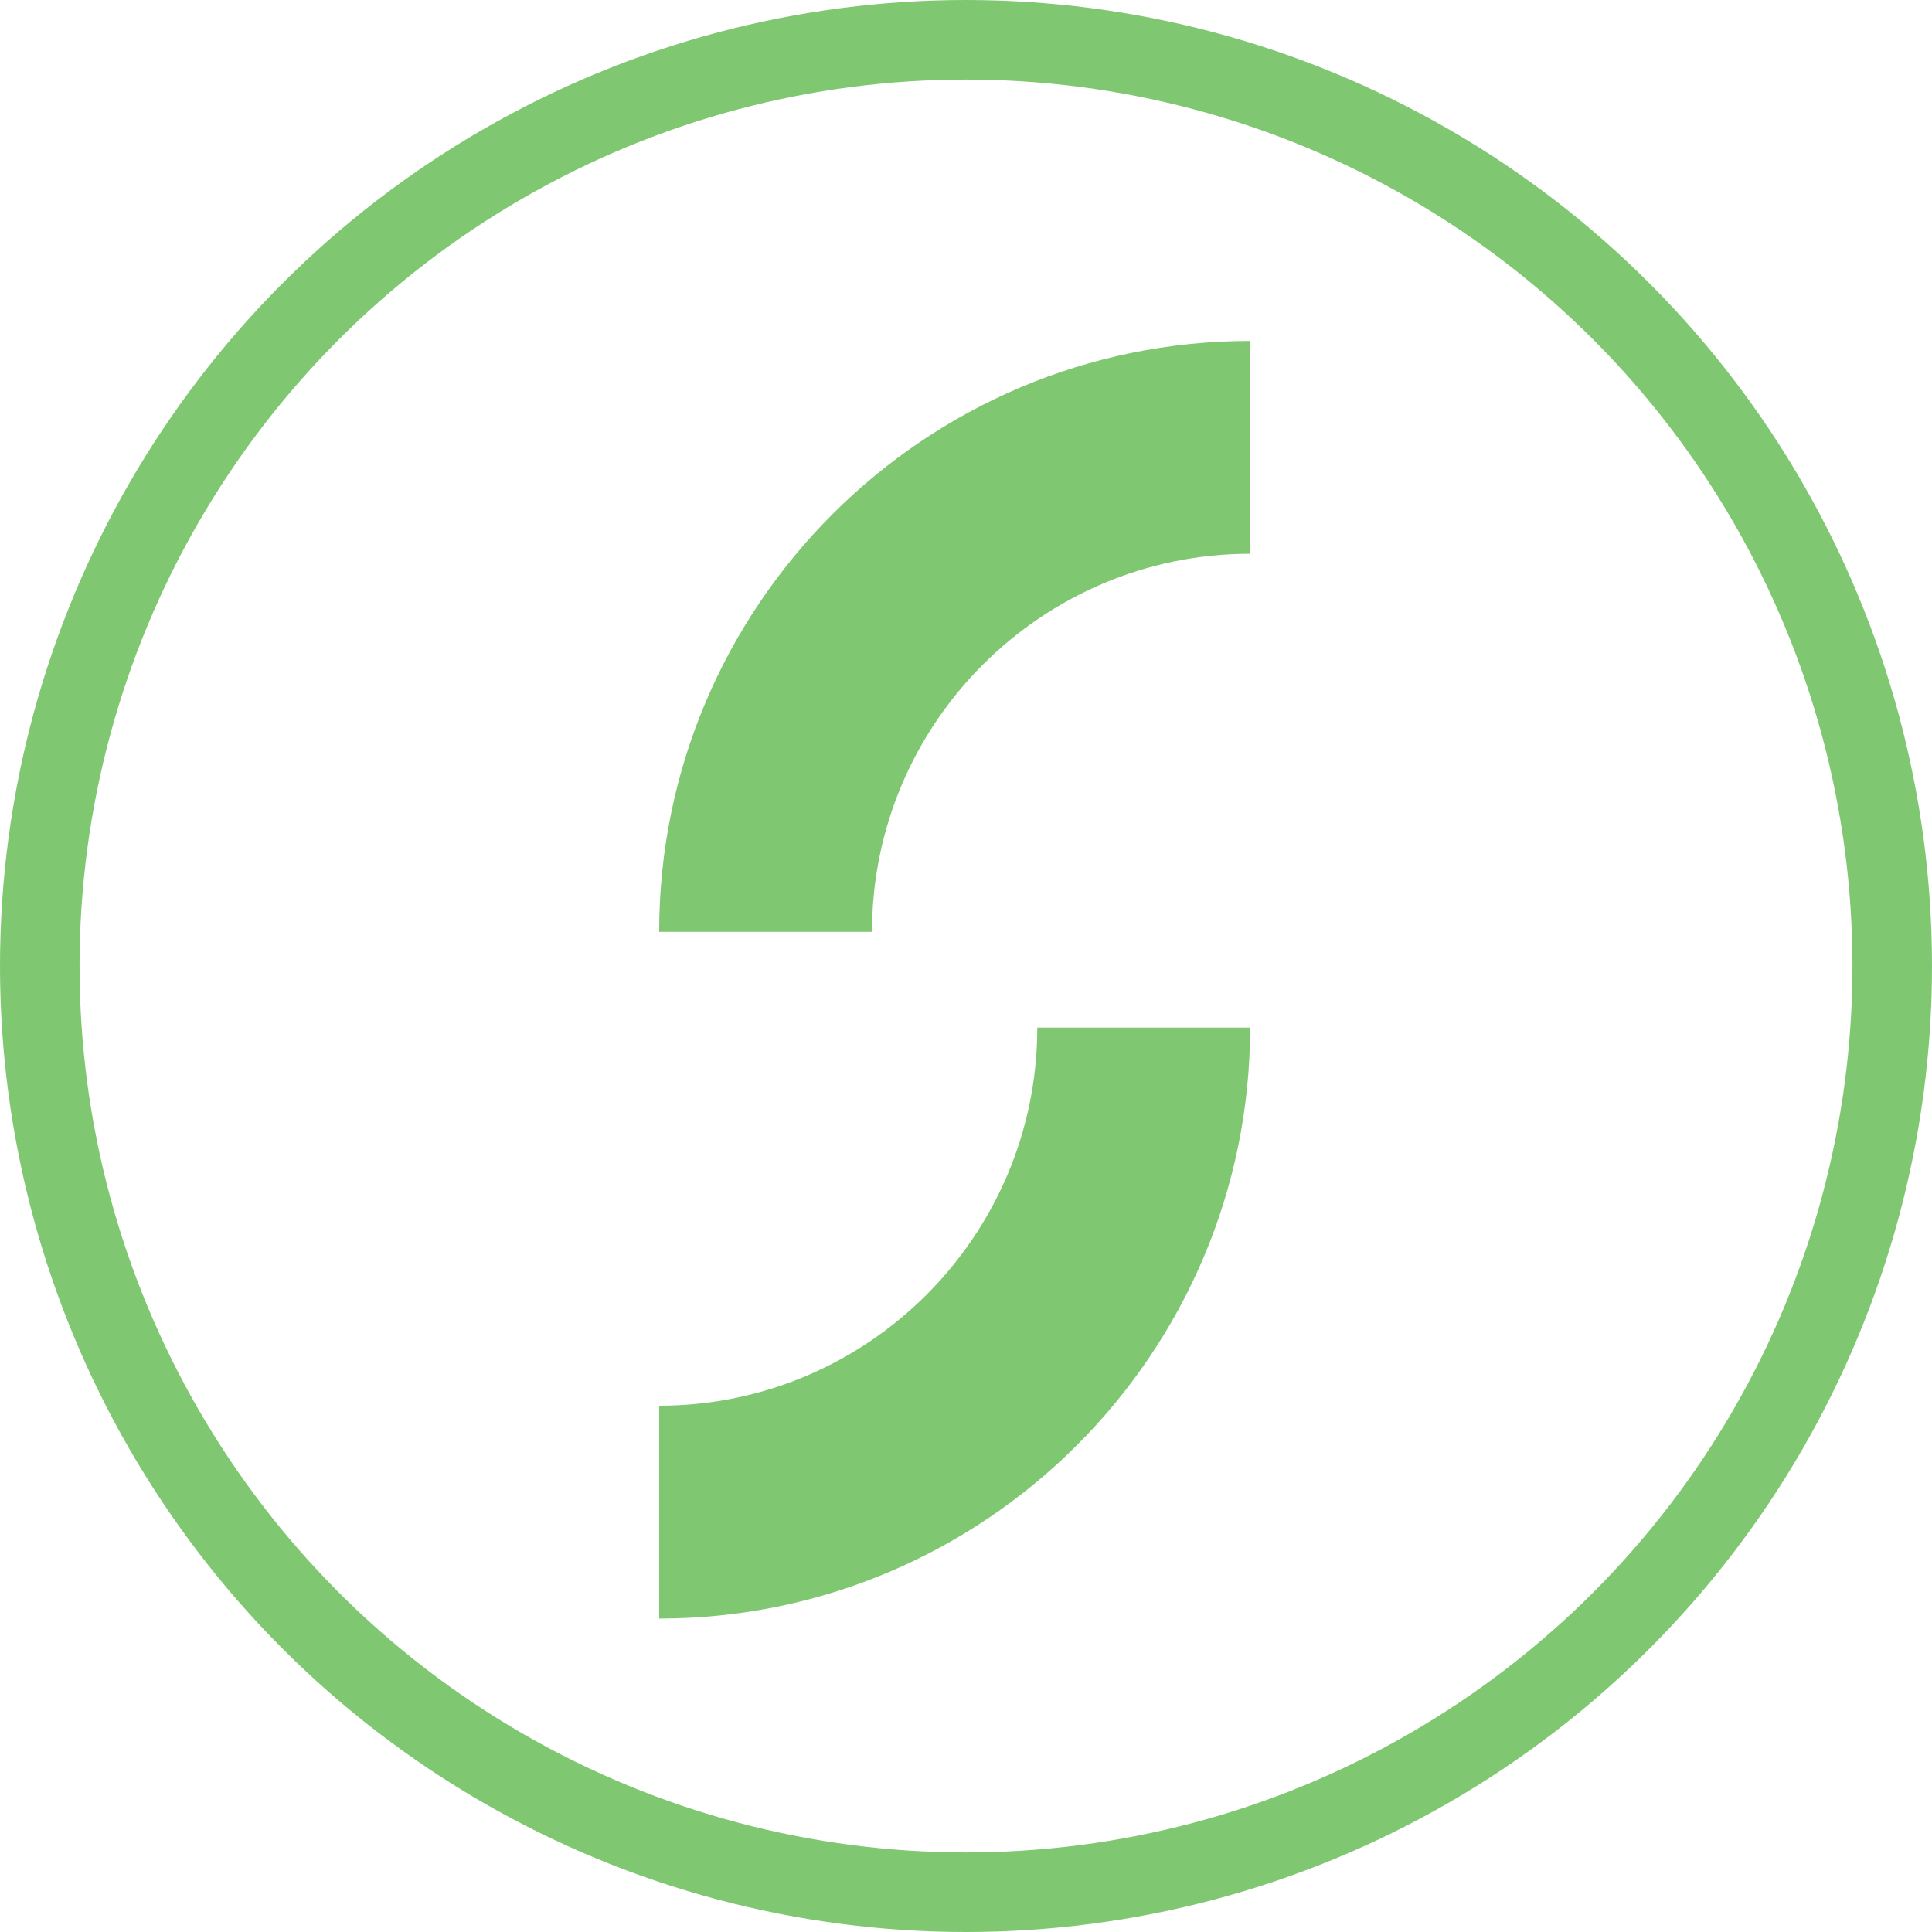
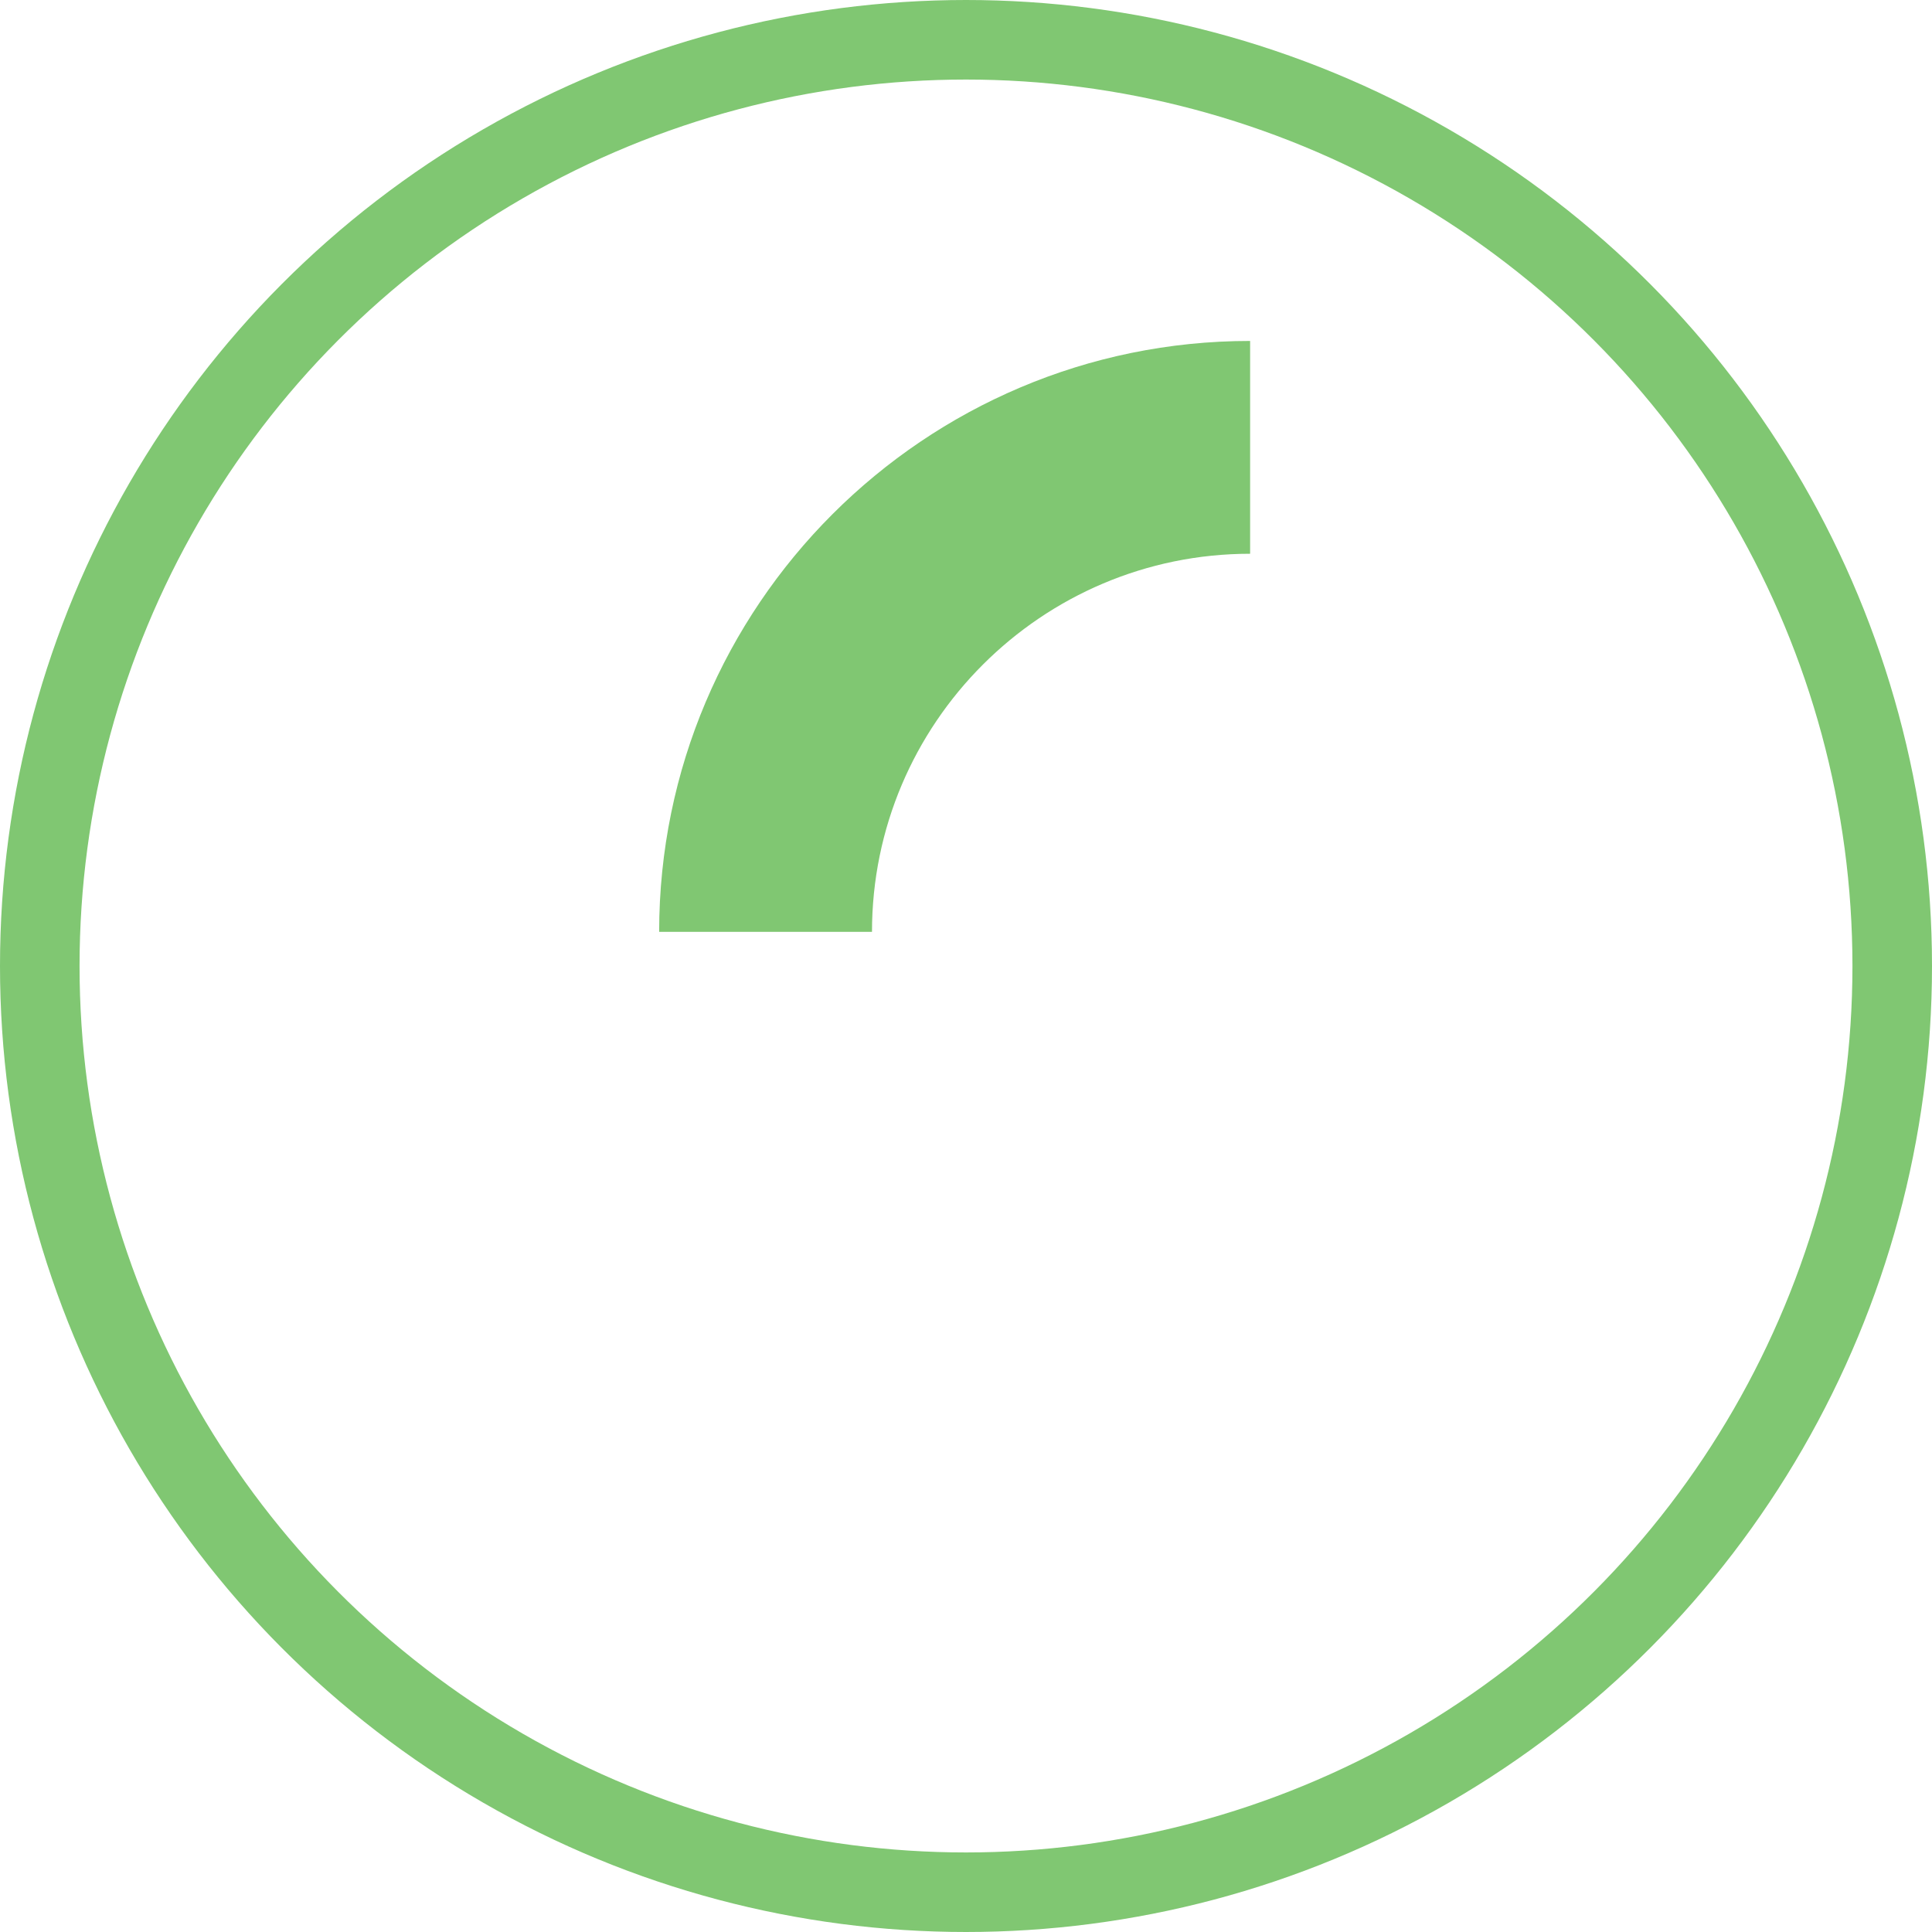
<svg xmlns="http://www.w3.org/2000/svg" width="85" height="85" viewBox="0 0 85 85" fill="none">
  <circle cx="42.5" cy="42.5" r="40.75" stroke="#80C772" stroke-width="3.5" />
  <path d="M55 24.363C45.827 24.363 38.364 31.826 38.364 40.998H29C29 26.664 40.664 15 55 15V24.363Z" fill="#80C772" />
-   <path d="M29 61.846C38.173 61.846 45.636 54.383 45.636 45.211H55C55 59.547 43.336 71.21 29 71.21V61.846Z" fill="#80C772" />
</svg>